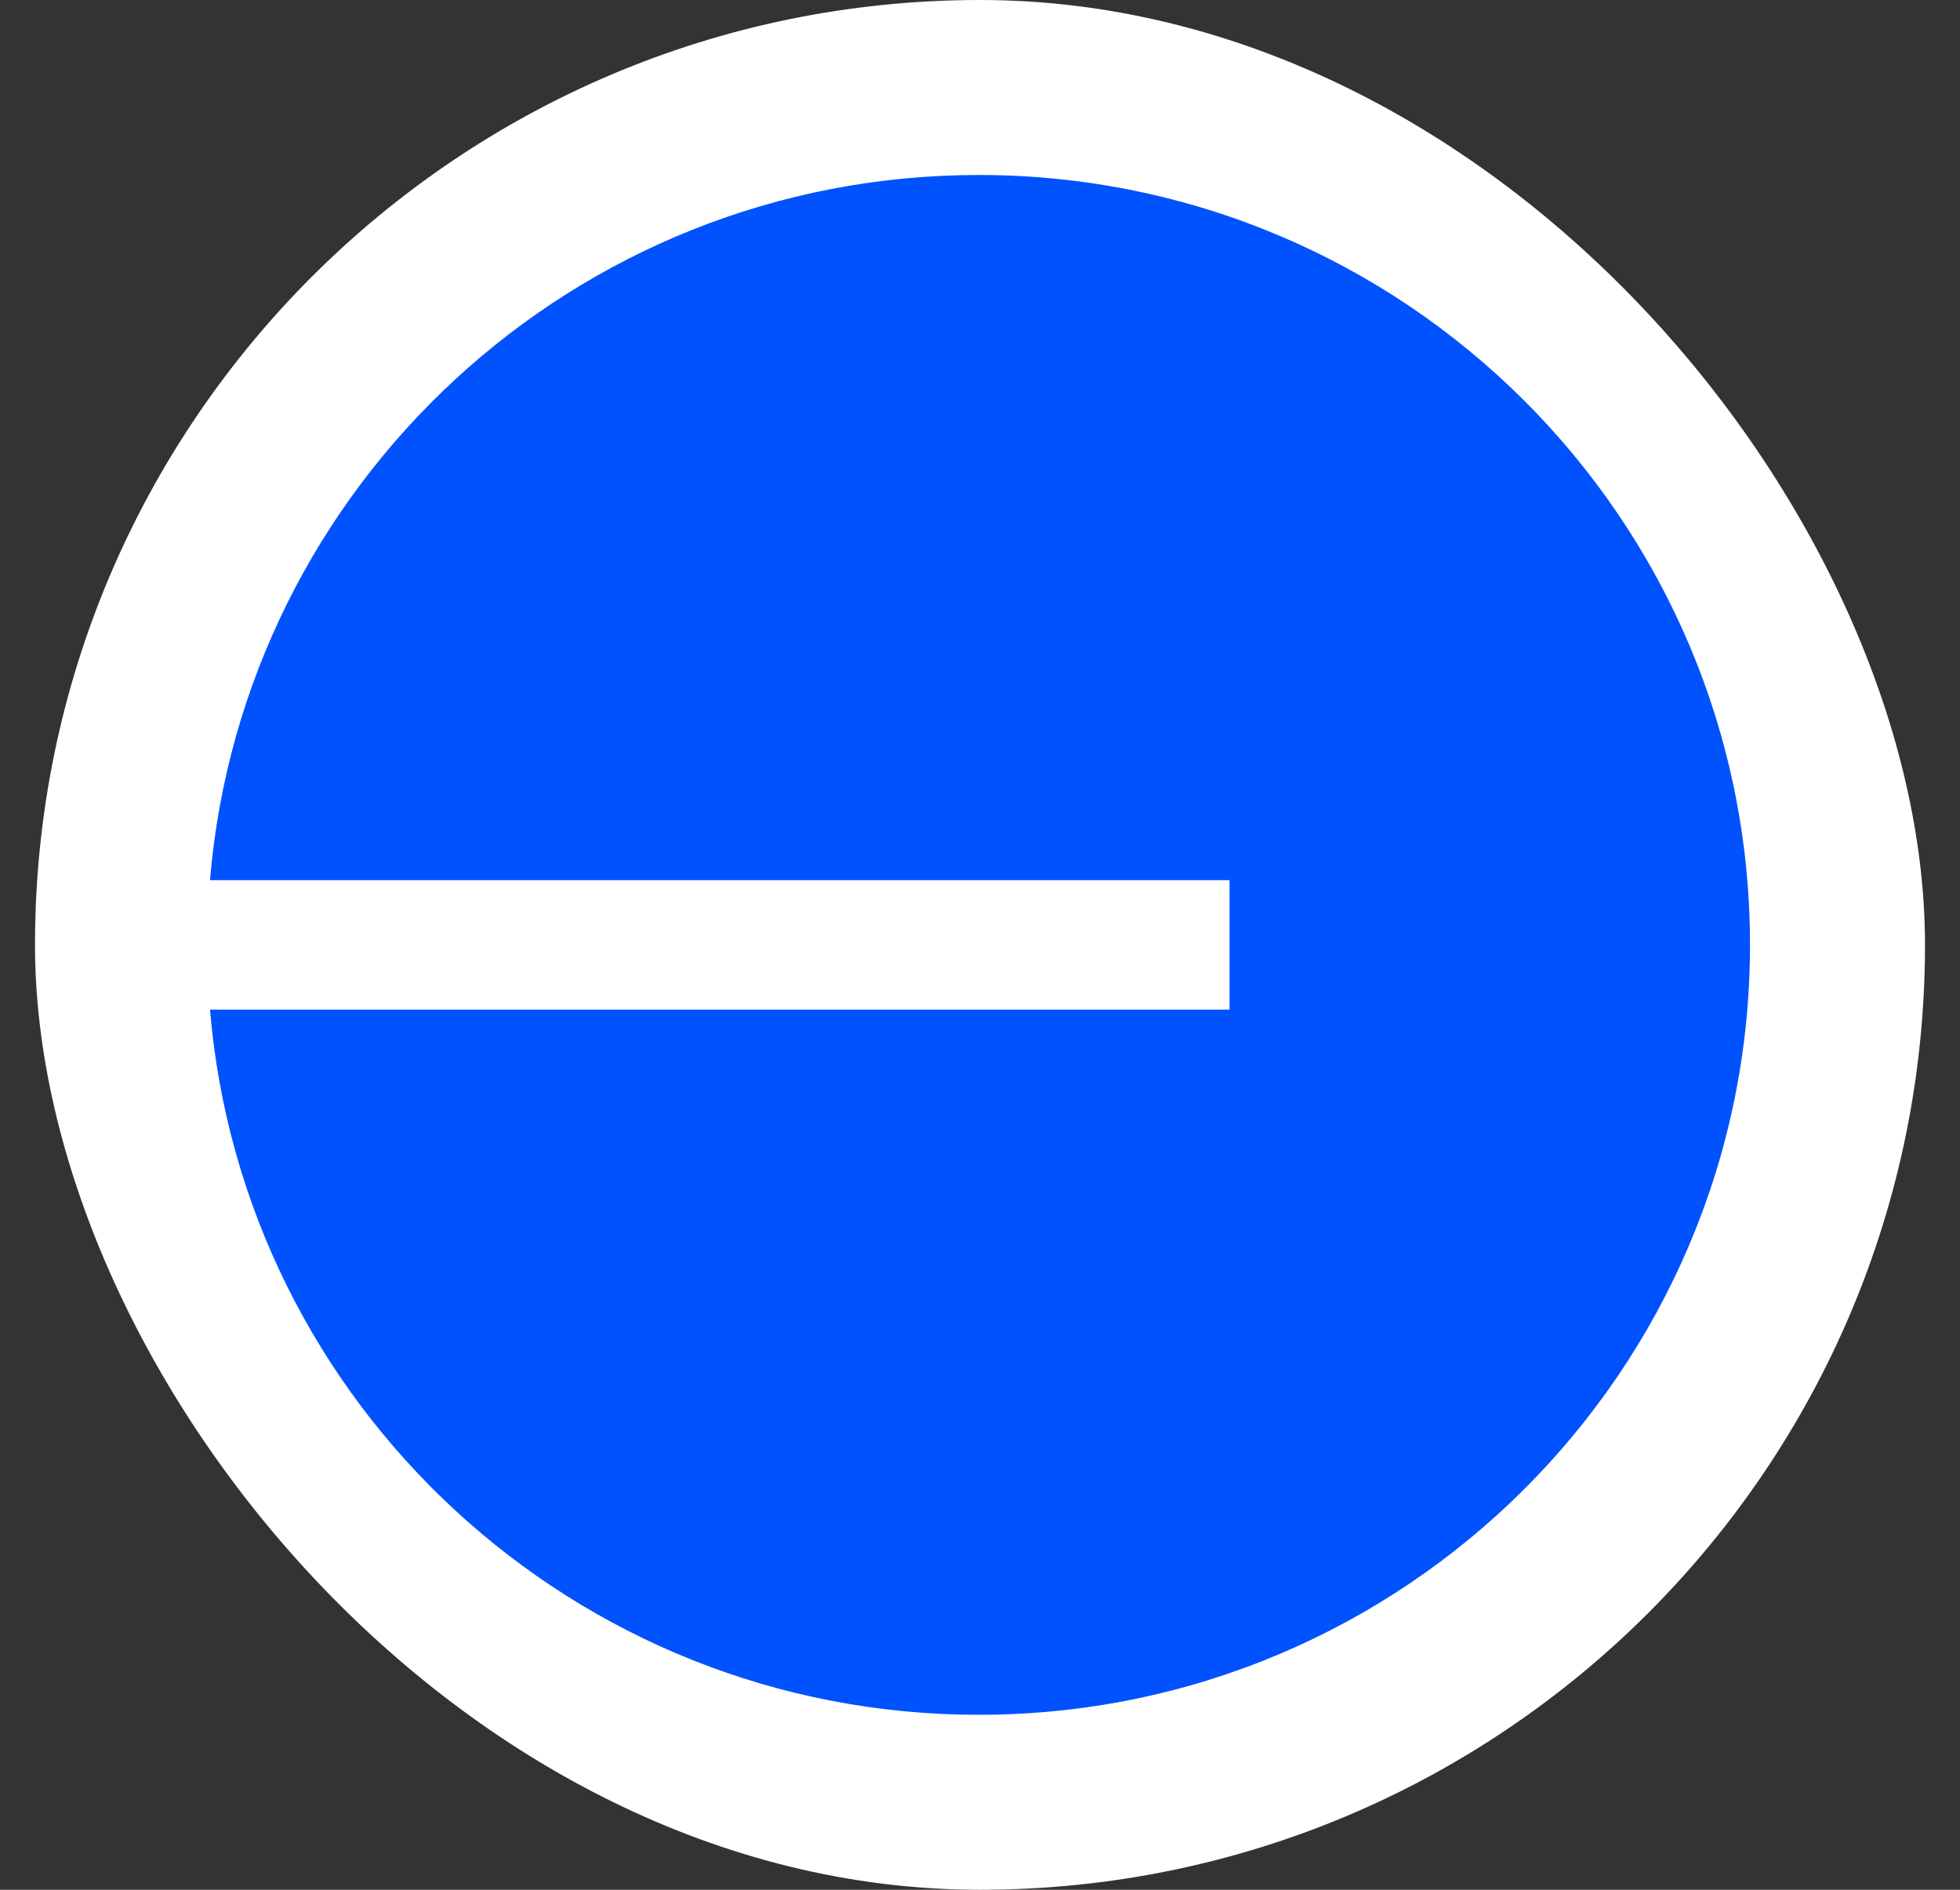
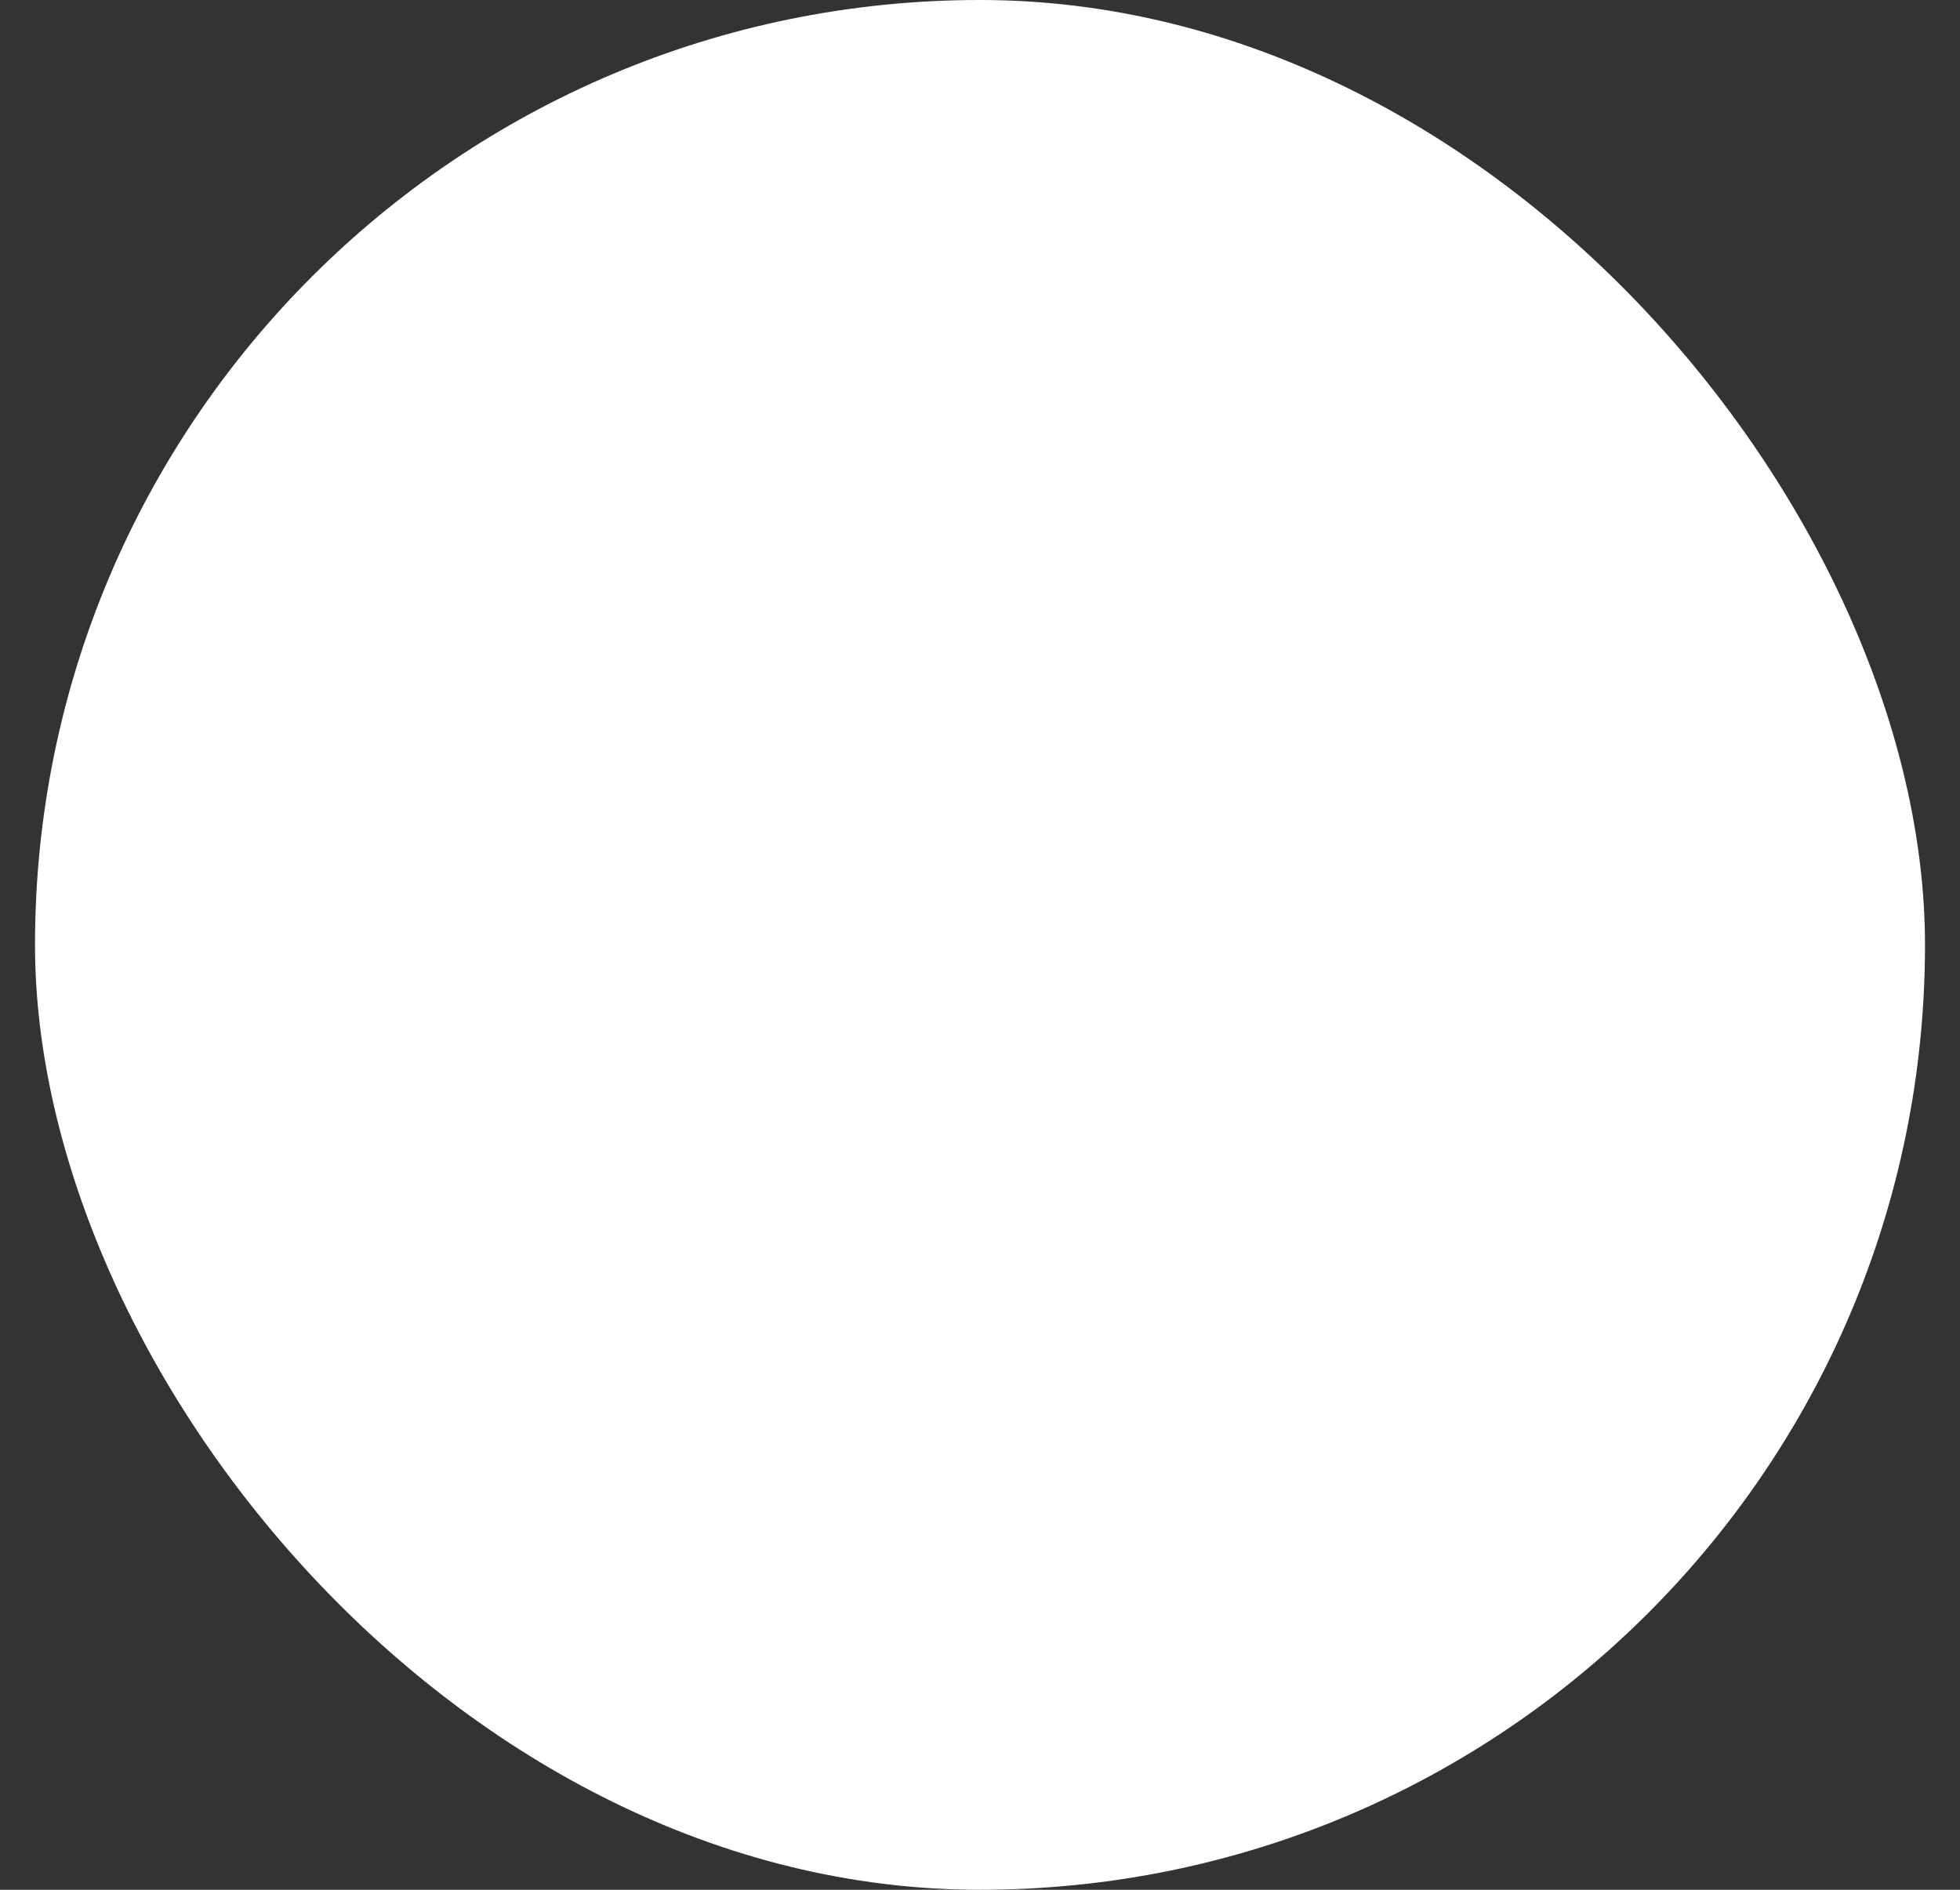
<svg xmlns="http://www.w3.org/2000/svg" width="28" height="27" viewBox="0 0 28 27" fill="none">
  <rect x="0" y="0" width="28" height="27" fill="#333333" stroke="none" />
  <rect x="0.5" width="27" height="27" rx="13.5" fill="white" />
-   <path d="M13.981 24.5C20.067 24.5 25 19.575 25 13.5C25 7.425 20.067 2.5 13.981 2.5C8.207 2.5 3.471 6.933 3 12.575H17.565V14.425H3C3.471 20.067 8.207 24.5 13.981 24.5Z" fill="#0052FF" />
</svg>